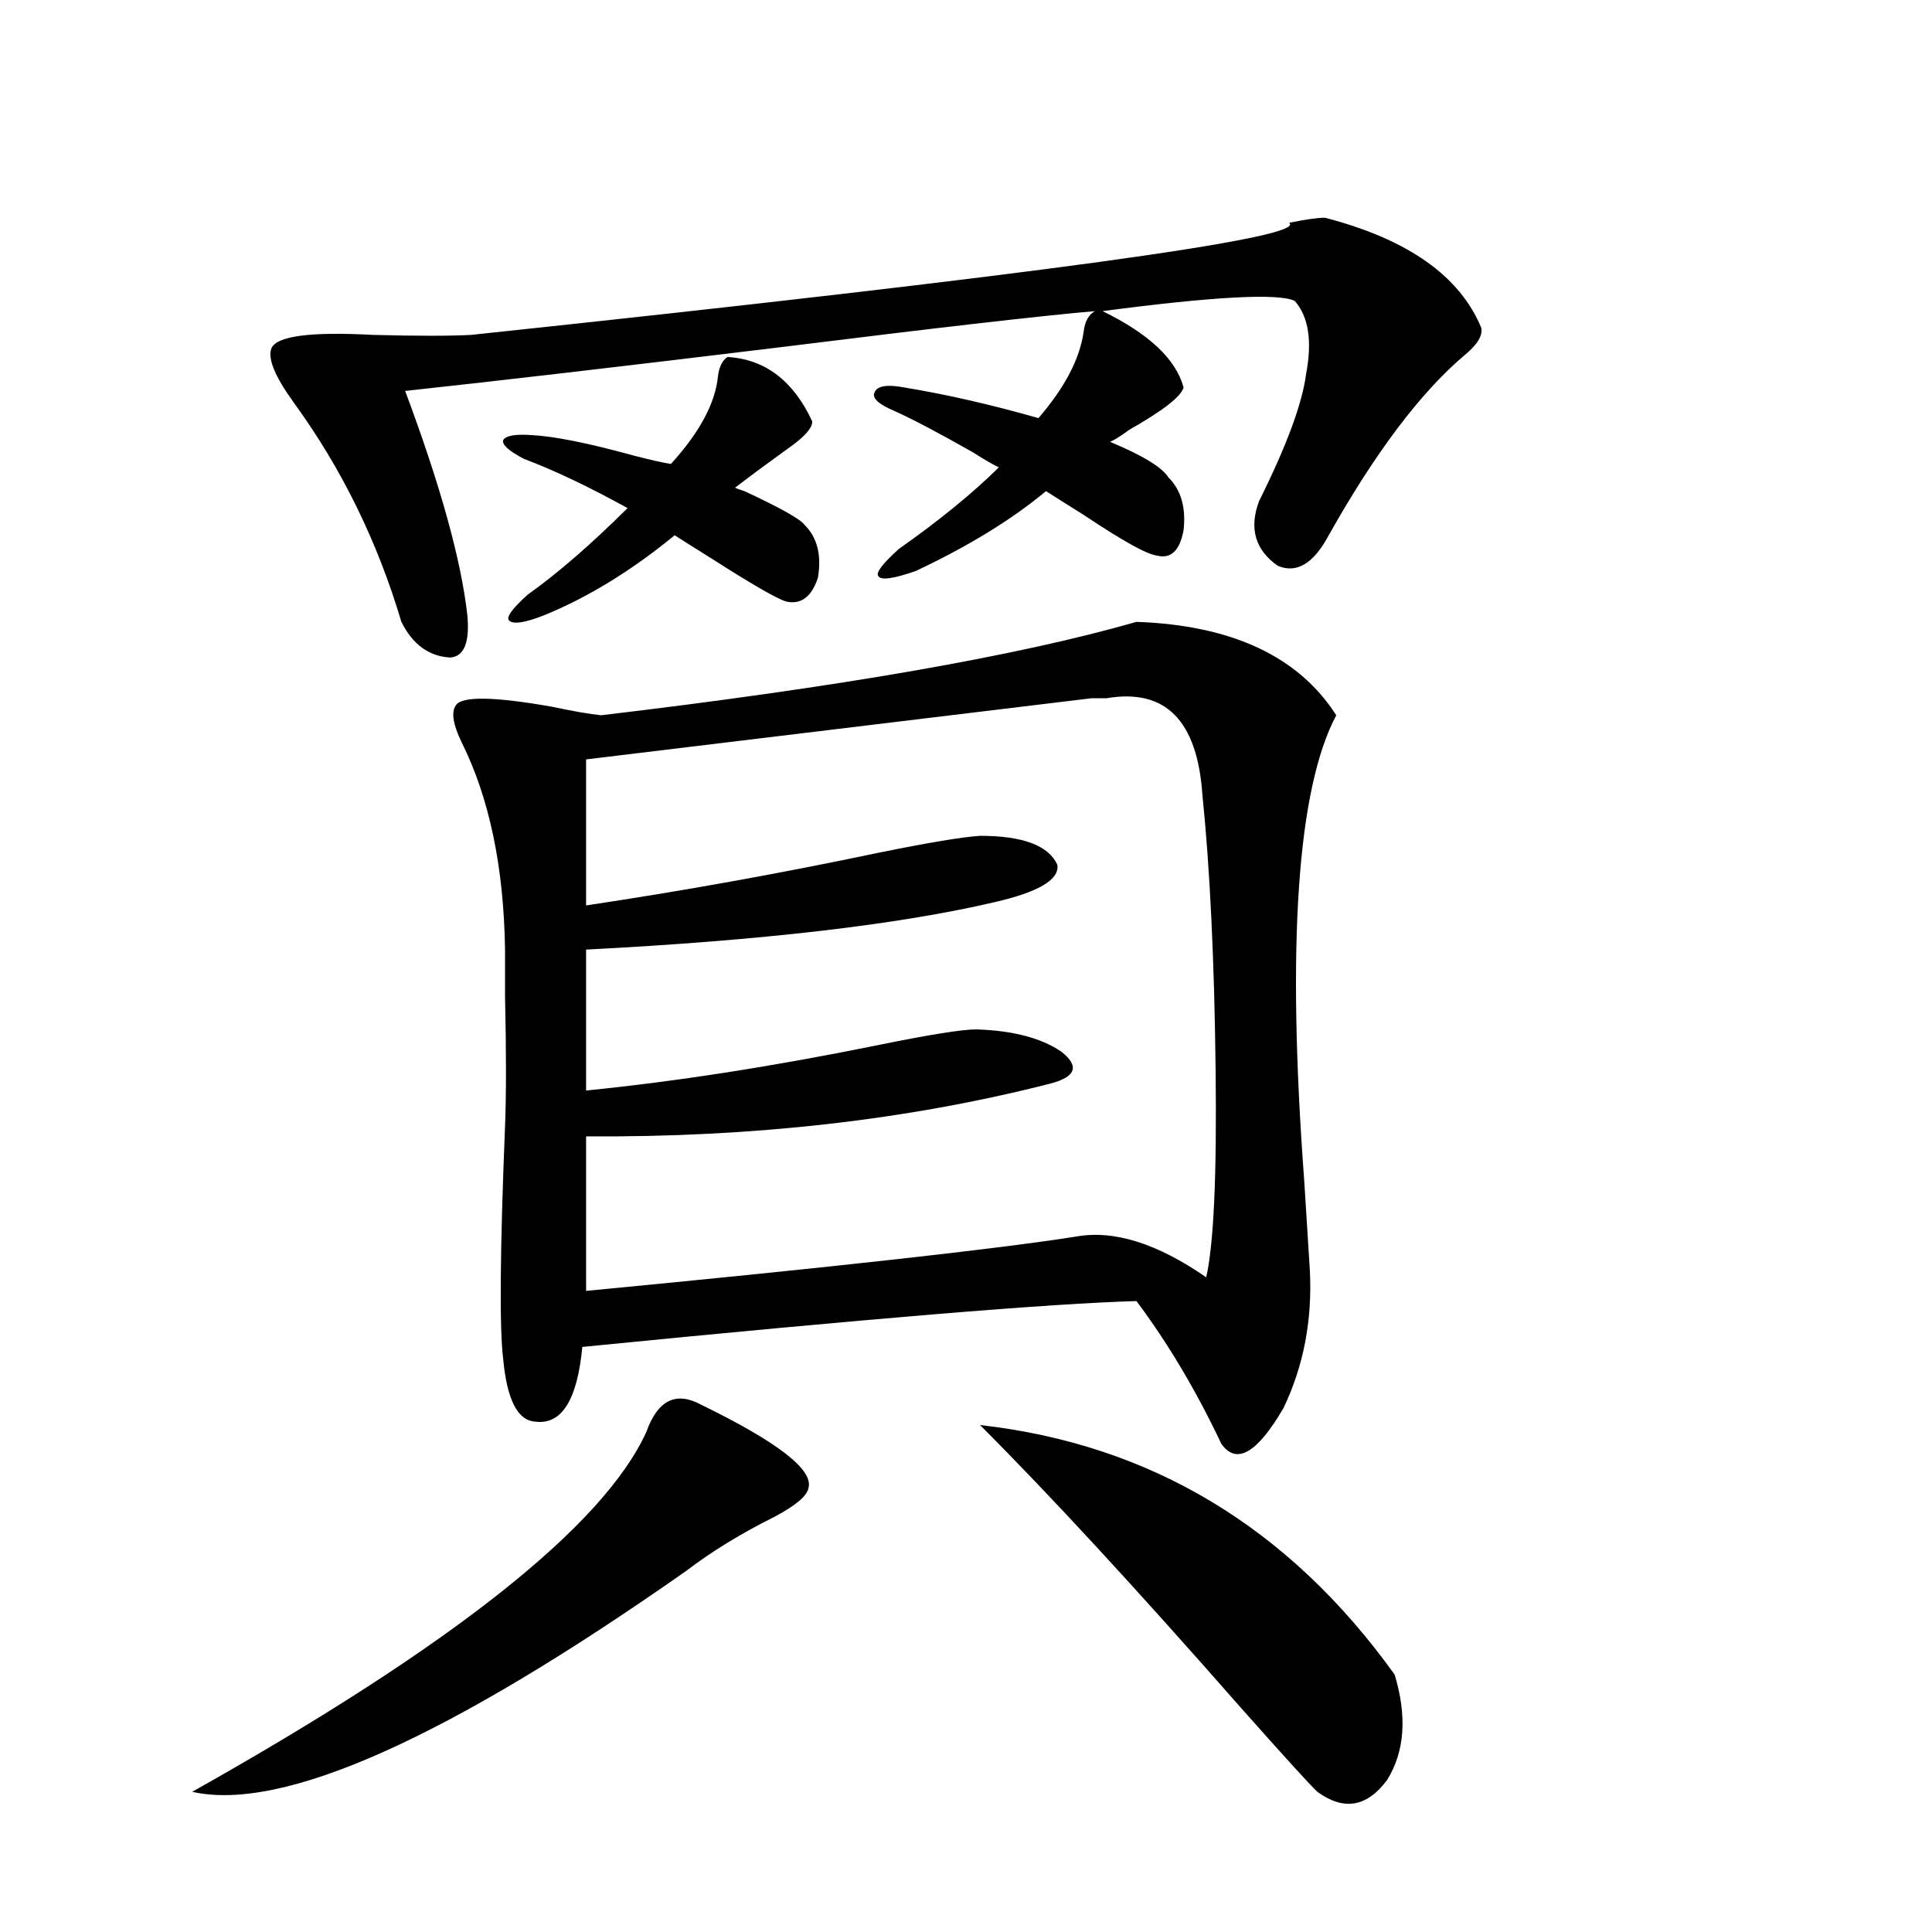
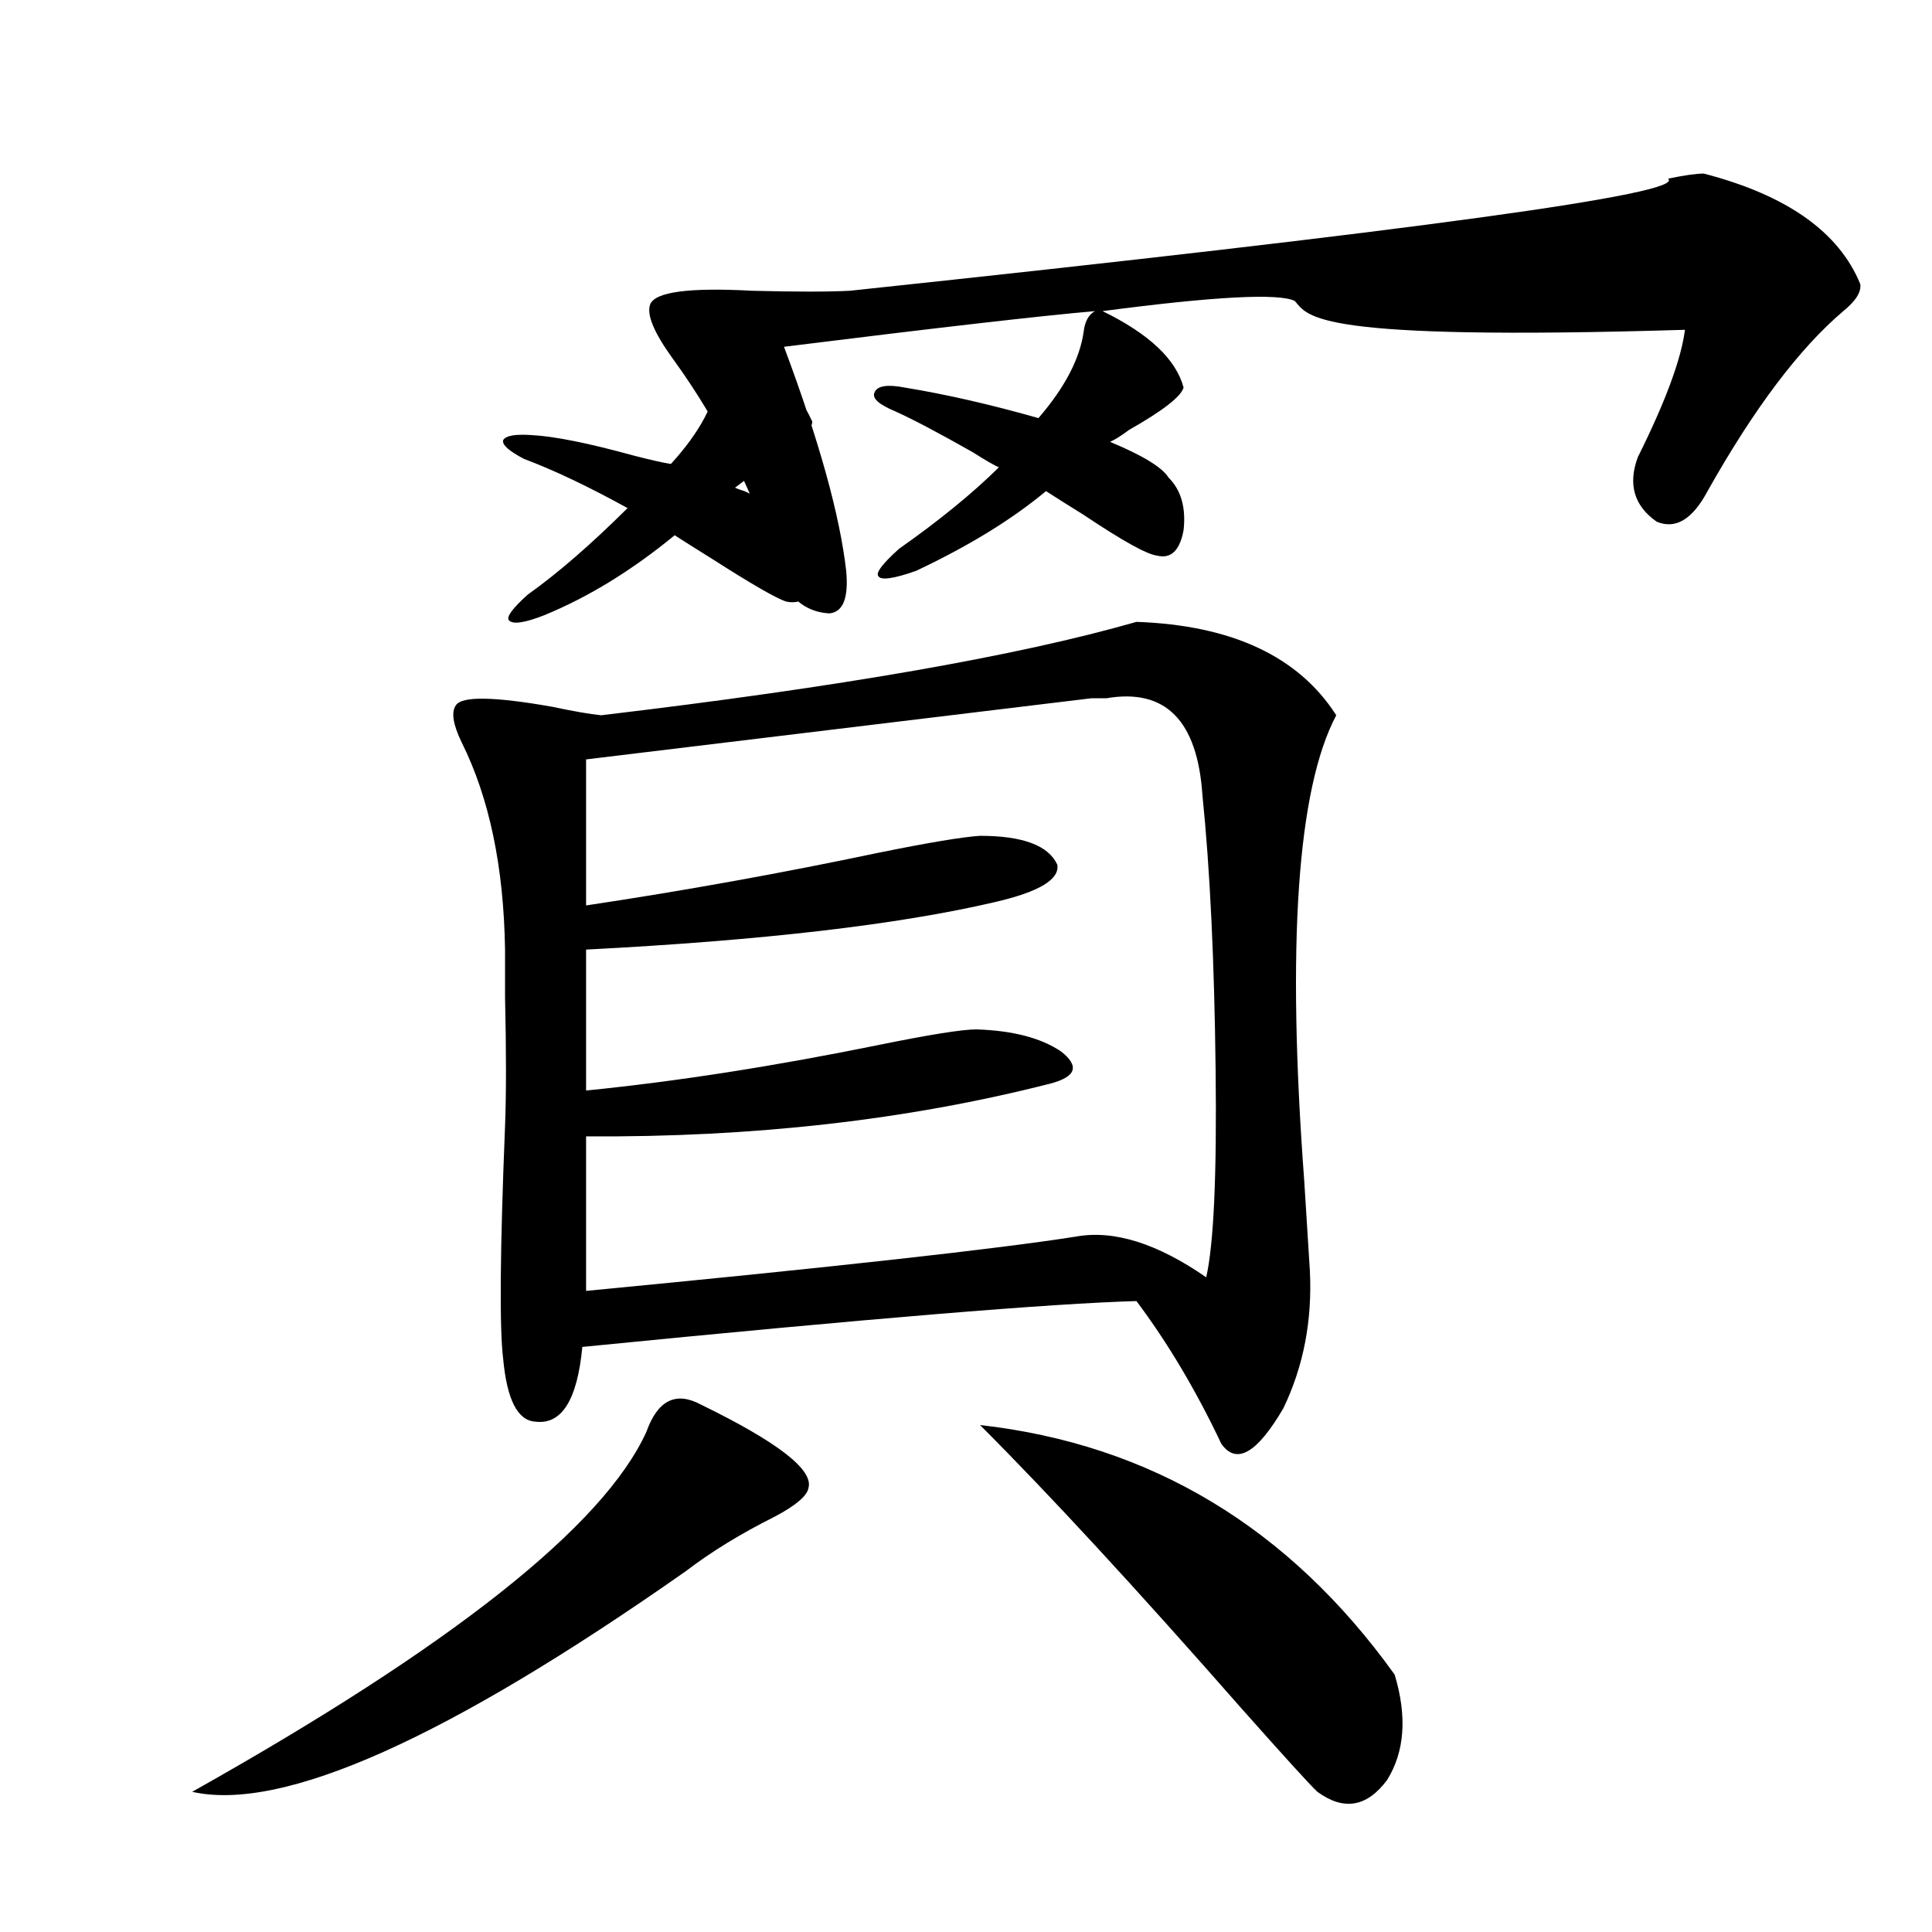
<svg xmlns="http://www.w3.org/2000/svg" version="1.1" id="图层_1" x="0px" y="0px" width="1000px" height="1000px" viewBox="0 0 1000 1000" enable-background="new 0 0 1000 1000" xml:space="preserve">
-   <path d="M362.869,727.051c39.664,19.336,58.2,33.701,55.608,43.066c-0.655,4.106-6.509,9.092-17.561,14.941  c-17.561,8.789-32.85,18.169-45.853,28.125c-123.579,86.71-208.775,124.805-255.604,114.258  c134.631-75.586,212.998-137.686,235.116-186.328C340.431,724.717,349.852,720.02,362.869,727.051z M670.179,155.762  c-8.46-4.092-41.63-2.334-99.51,5.273c24.055,11.729,38.048,24.912,41.95,39.551c-1.311,4.697-10.731,12.017-28.292,21.973  c-3.902,2.939-7.164,4.985-9.756,6.152c16.905,7.031,26.981,13.184,30.243,18.457c6.494,6.455,9.101,15.532,7.805,27.246  c-1.951,10.547-6.509,14.941-13.658,13.184c-5.213-0.576-17.896-7.607-38.048-21.094c-8.46-5.273-14.969-9.365-19.512-12.305  c-17.561,14.653-39.999,28.428-67.315,41.309c-11.707,4.106-18.216,4.985-19.512,2.637c-1.311-1.758,2.271-6.44,10.731-14.063  c20.808-14.639,38.048-28.701,51.706-42.188c-2.606-1.167-7.164-3.804-13.658-7.91c-17.561-9.956-30.898-16.987-39.999-21.094  c-8.46-3.516-12.042-6.729-10.731-9.668c1.296-3.516,6.494-4.395,15.609-2.637c21.463,3.516,44.542,8.789,69.267,15.82  c13.658-15.82,21.463-30.762,23.414-44.824c0.641-5.273,2.592-8.789,5.854-10.547c-27.316,2.349-80.974,8.501-160.972,18.457  c-81.949,9.971-147.313,17.578-196.093,22.852c18.201,48.643,28.933,87.314,32.194,116.016c1.296,14.063-1.631,21.396-8.78,21.973  c-11.066-0.576-19.512-6.729-25.365-18.457c-12.362-41.597-30.898-79.39-55.608-113.379c-9.756-13.472-13.658-22.852-11.707-28.125  c2.592-6.44,20.152-8.789,52.682-7.031c22.759,0.591,39.664,0.591,50.73,0c292.676-31.05,433.801-50.386,423.404-58.008  c8.445-1.758,14.634-2.637,18.536-2.637c42.926,11.138,69.907,30.186,80.974,57.129c0.641,4.106-2.286,8.789-8.78,14.063  c-22.773,19.336-46.188,50.4-70.242,93.164c-7.805,14.653-16.585,19.927-26.341,15.82c-11.707-8.198-14.969-19.336-9.756-33.398  c14.299-28.701,22.438-50.674,24.39-65.918C679.279,176.567,677.328,163.975,670.179,155.762z M588.229,321.875  c49.42,1.758,83.9,17.881,103.412,48.34c-20.167,38.096-25.7,118.364-16.585,240.82c1.296,21.094,2.271,36.626,2.927,46.582  c1.296,25.791-3.262,49.521-13.658,71.191c-13.658,23.442-24.39,29.595-32.194,18.457c-13.018-27.534-27.651-52.144-43.901-73.828  c-43.581,1.182-139.188,9.092-286.822,23.73c-2.606,27.549-10.731,40.43-24.39,38.672c-9.115-0.576-14.634-11.426-16.585-32.52  c-1.951-15.82-1.631-55.947,0.976-120.41c0.641-16.396,0.641-38.672,0-66.797c0-11.123,0-19.336,0-24.609  c-0.655-42.764-8.14-78.511-22.438-107.227c-4.558-9.365-5.533-15.82-2.927-19.336c3.247-4.683,19.832-4.395,49.755,0.879  c11.052,2.349,19.512,3.818,25.365,4.395C434.728,355.576,527.088,339.453,588.229,321.875z M420.429,218.164  c0,3.516-4.237,8.213-12.683,14.063c-9.756,7.031-18.871,13.774-27.316,20.215c1.296,0.591,2.927,1.182,4.878,1.758  c18.856,8.789,29.268,14.653,31.219,17.578c6.494,6.455,8.78,15.532,6.829,27.246c-3.262,9.971-8.78,14.063-16.585,12.305  c-5.213-1.758-17.896-9.077-38.048-21.973c-8.46-5.273-14.969-9.365-19.512-12.305c-22.118,18.169-44.557,31.943-67.315,41.309  c-10.411,4.106-16.585,4.985-18.536,2.637c-1.311-1.758,1.951-6.152,9.756-13.184c15.609-11.123,32.835-26.064,51.706-44.824  c-20.167-11.123-38.048-19.624-53.657-25.488c-7.805-4.092-11.387-7.319-10.731-9.668c1.296-2.334,6.174-3.213,14.634-2.637  c11.707,0.591,29.268,4.106,52.682,10.547c9.101,2.349,15.609,3.818,19.512,4.395c14.954-16.396,23.079-31.641,24.39-45.703  c0.641-4.683,2.271-7.91,4.878-9.668C396.039,185.947,410.673,197.07,420.429,218.164z M564.815,361.426l-261.457,31.641v75.586  c50.73-7.607,101.126-16.699,151.216-27.246c26.006-5.273,43.566-8.198,52.682-8.789c22.104,0,35.441,4.985,39.999,14.941  c1.296,7.622-9.436,14.063-32.194,19.336c-50.09,11.729-120.652,19.927-211.702,24.609v72.949  c46.828-4.683,97.559-12.593,152.191-23.73c26.006-5.273,42.591-7.91,49.755-7.91c18.856,0.591,33.49,4.395,43.901,11.426  c9.756,7.622,7.805,13.184-5.854,16.699c-73.504,18.76-153.502,27.837-239.994,27.246v79.98  c128.122-12.305,212.678-21.67,253.652-28.125c19.512-3.516,41.95,3.516,67.315,21.094c3.902-16.987,5.519-52.734,4.878-107.227  c-0.655-56.826-2.927-104.287-6.829-142.383c-2.606-38.672-19.191-55.371-49.755-50.098  C569.358,361.426,566.767,361.426,564.815,361.426z M721.885,866.797c6.494,21.671,5.198,39.84-3.902,54.492  c-10.411,14.063-22.438,16.109-36.097,6.152c-3.262-2.938-16.585-17.578-39.999-43.945  c-53.992-61.523-98.869-110.151-134.631-145.898C595.699,747.568,667.252,790.635,721.885,866.797z" />
+   <path d="M362.869,727.051c39.664,19.336,58.2,33.701,55.608,43.066c-0.655,4.106-6.509,9.092-17.561,14.941  c-17.561,8.789-32.85,18.169-45.853,28.125c-123.579,86.71-208.775,124.805-255.604,114.258  c134.631-75.586,212.998-137.686,235.116-186.328C340.431,724.717,349.852,720.02,362.869,727.051z M670.179,155.762  c-8.46-4.092-41.63-2.334-99.51,5.273c24.055,11.729,38.048,24.912,41.95,39.551c-1.311,4.697-10.731,12.017-28.292,21.973  c-3.902,2.939-7.164,4.985-9.756,6.152c16.905,7.031,26.981,13.184,30.243,18.457c6.494,6.455,9.101,15.532,7.805,27.246  c-1.951,10.547-6.509,14.941-13.658,13.184c-5.213-0.576-17.896-7.607-38.048-21.094c-8.46-5.273-14.969-9.365-19.512-12.305  c-17.561,14.653-39.999,28.428-67.315,41.309c-11.707,4.106-18.216,4.985-19.512,2.637c-1.311-1.758,2.271-6.44,10.731-14.063  c20.808-14.639,38.048-28.701,51.706-42.188c-2.606-1.167-7.164-3.804-13.658-7.91c-17.561-9.956-30.898-16.987-39.999-21.094  c-8.46-3.516-12.042-6.729-10.731-9.668c1.296-3.516,6.494-4.395,15.609-2.637c21.463,3.516,44.542,8.789,69.267,15.82  c13.658-15.82,21.463-30.762,23.414-44.824c0.641-5.273,2.592-8.789,5.854-10.547c-27.316,2.349-80.974,8.501-160.972,18.457  c18.201,48.643,28.933,87.314,32.194,116.016c1.296,14.063-1.631,21.396-8.78,21.973  c-11.066-0.576-19.512-6.729-25.365-18.457c-12.362-41.597-30.898-79.39-55.608-113.379c-9.756-13.472-13.658-22.852-11.707-28.125  c2.592-6.44,20.152-8.789,52.682-7.031c22.759,0.591,39.664,0.591,50.73,0c292.676-31.05,433.801-50.386,423.404-58.008  c8.445-1.758,14.634-2.637,18.536-2.637c42.926,11.138,69.907,30.186,80.974,57.129c0.641,4.106-2.286,8.789-8.78,14.063  c-22.773,19.336-46.188,50.4-70.242,93.164c-7.805,14.653-16.585,19.927-26.341,15.82c-11.707-8.198-14.969-19.336-9.756-33.398  c14.299-28.701,22.438-50.674,24.39-65.918C679.279,176.567,677.328,163.975,670.179,155.762z M588.229,321.875  c49.42,1.758,83.9,17.881,103.412,48.34c-20.167,38.096-25.7,118.364-16.585,240.82c1.296,21.094,2.271,36.626,2.927,46.582  c1.296,25.791-3.262,49.521-13.658,71.191c-13.658,23.442-24.39,29.595-32.194,18.457c-13.018-27.534-27.651-52.144-43.901-73.828  c-43.581,1.182-139.188,9.092-286.822,23.73c-2.606,27.549-10.731,40.43-24.39,38.672c-9.115-0.576-14.634-11.426-16.585-32.52  c-1.951-15.82-1.631-55.947,0.976-120.41c0.641-16.396,0.641-38.672,0-66.797c0-11.123,0-19.336,0-24.609  c-0.655-42.764-8.14-78.511-22.438-107.227c-4.558-9.365-5.533-15.82-2.927-19.336c3.247-4.683,19.832-4.395,49.755,0.879  c11.052,2.349,19.512,3.818,25.365,4.395C434.728,355.576,527.088,339.453,588.229,321.875z M420.429,218.164  c0,3.516-4.237,8.213-12.683,14.063c-9.756,7.031-18.871,13.774-27.316,20.215c1.296,0.591,2.927,1.182,4.878,1.758  c18.856,8.789,29.268,14.653,31.219,17.578c6.494,6.455,8.78,15.532,6.829,27.246c-3.262,9.971-8.78,14.063-16.585,12.305  c-5.213-1.758-17.896-9.077-38.048-21.973c-8.46-5.273-14.969-9.365-19.512-12.305c-22.118,18.169-44.557,31.943-67.315,41.309  c-10.411,4.106-16.585,4.985-18.536,2.637c-1.311-1.758,1.951-6.152,9.756-13.184c15.609-11.123,32.835-26.064,51.706-44.824  c-20.167-11.123-38.048-19.624-53.657-25.488c-7.805-4.092-11.387-7.319-10.731-9.668c1.296-2.334,6.174-3.213,14.634-2.637  c11.707,0.591,29.268,4.106,52.682,10.547c9.101,2.349,15.609,3.818,19.512,4.395c14.954-16.396,23.079-31.641,24.39-45.703  c0.641-4.683,2.271-7.91,4.878-9.668C396.039,185.947,410.673,197.07,420.429,218.164z M564.815,361.426l-261.457,31.641v75.586  c50.73-7.607,101.126-16.699,151.216-27.246c26.006-5.273,43.566-8.198,52.682-8.789c22.104,0,35.441,4.985,39.999,14.941  c1.296,7.622-9.436,14.063-32.194,19.336c-50.09,11.729-120.652,19.927-211.702,24.609v72.949  c46.828-4.683,97.559-12.593,152.191-23.73c26.006-5.273,42.591-7.91,49.755-7.91c18.856,0.591,33.49,4.395,43.901,11.426  c9.756,7.622,7.805,13.184-5.854,16.699c-73.504,18.76-153.502,27.837-239.994,27.246v79.98  c128.122-12.305,212.678-21.67,253.652-28.125c19.512-3.516,41.95,3.516,67.315,21.094c3.902-16.987,5.519-52.734,4.878-107.227  c-0.655-56.826-2.927-104.287-6.829-142.383c-2.606-38.672-19.191-55.371-49.755-50.098  C569.358,361.426,566.767,361.426,564.815,361.426z M721.885,866.797c6.494,21.671,5.198,39.84-3.902,54.492  c-10.411,14.063-22.438,16.109-36.097,6.152c-3.262-2.938-16.585-17.578-39.999-43.945  c-53.992-61.523-98.869-110.151-134.631-145.898C595.699,747.568,667.252,790.635,721.885,866.797z" />
</svg>